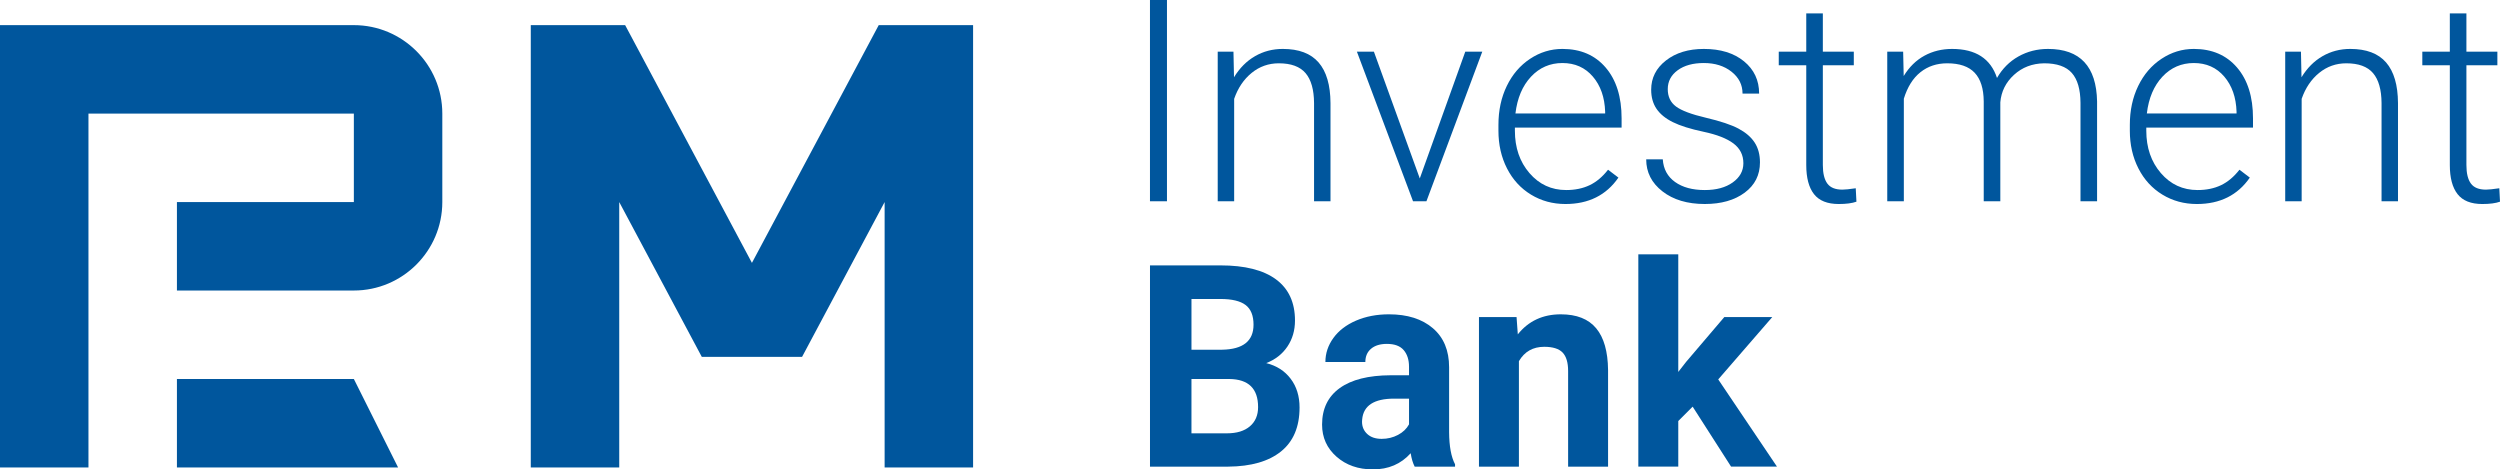
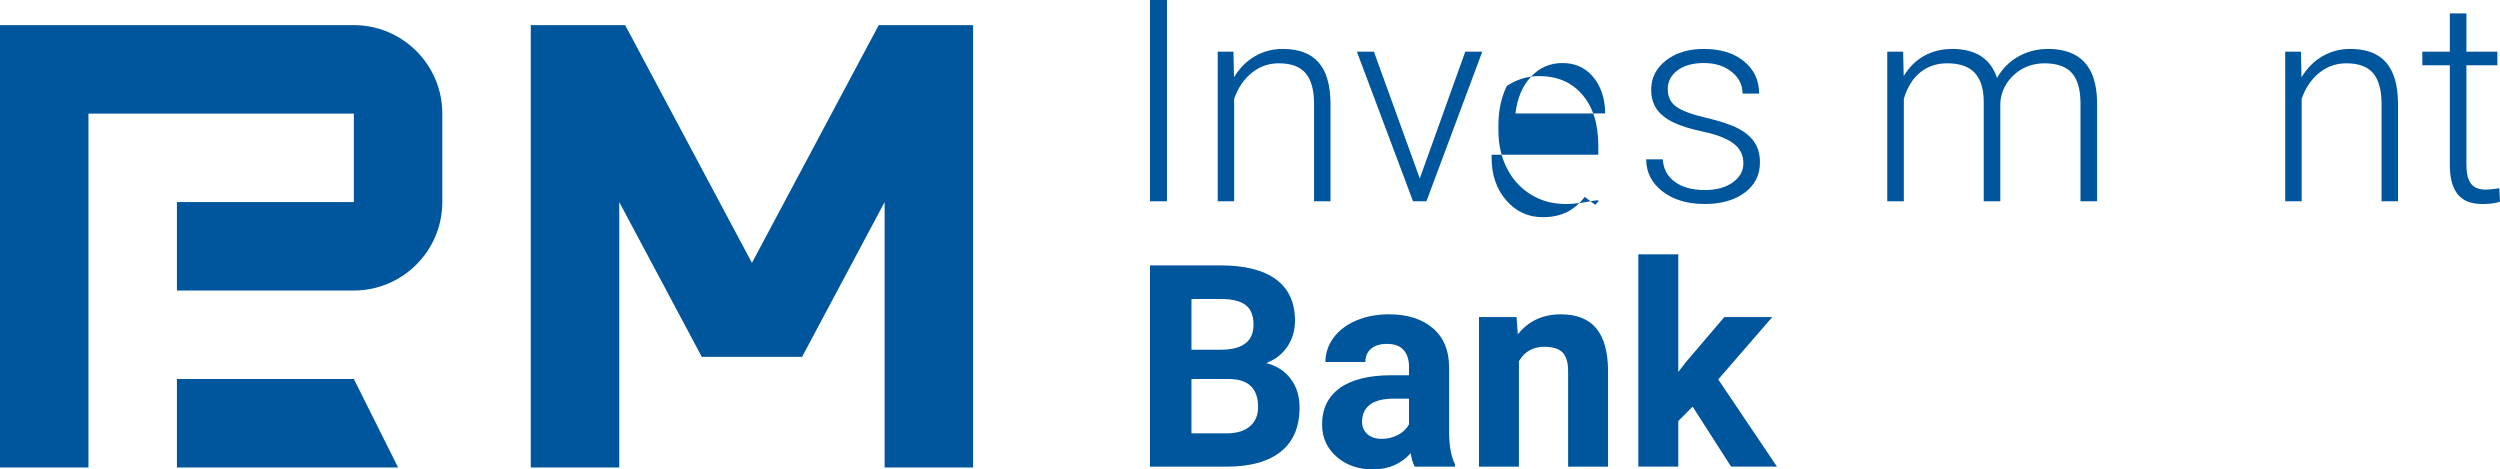
<svg xmlns="http://www.w3.org/2000/svg" version="1.1" id="Layer_1" x="0px" y="0px" viewBox="0 0 282.605 53.062" enable-background="new 0 0 282.605 53.062" xml:space="preserve">
  <g>
    <path fill="#00569D" d="M10,52.841H0v-50h40c5.514,0,10,4.486,10,10v10c0,5.514-4.486,10-10,10H20v-10h20v-10H10V52.841z" />
  </g>
  <g>
    <g>
      <polygon fill="#00569D" points="45,52.841 20,52.841 20,42.841 40,42.841   " />
    </g>
  </g>
  <polygon fill="#00569D" points="99.333,2.841 85,29.716 70.667,2.841 60,2.841 60,52.841 70,52.841 70,22.841 79.333,40.341   90.667,40.341 100,22.841 100,52.841 110,52.841 110,2.841 " />
  <g>
    <path fill="#00569D" d="M131.917,22.75h-1.922V0h1.922V22.75z" />
    <path fill="#00569D" d="M139.433,5.843l0.062,2.891c0.635-1.042,1.427-1.836,2.375-2.383c0.947-0.547,1.994-0.82,3.141-0.82   c1.812,0,3.161,0.51,4.047,1.531c0.885,1.021,1.333,2.552,1.344,4.594V22.75h-1.859V11.64c-0.011-1.51-0.331-2.635-0.961-3.375   c-0.631-0.739-1.639-1.109-3.023-1.109c-1.156,0-2.18,0.362-3.07,1.086c-0.891,0.724-1.55,1.701-1.977,2.93V22.75h-1.859V5.843   H139.433z" />
    <path fill="#00569D" d="M160.496,20.171l5.141-14.328h1.922l-6.312,16.906h-1.516l-6.344-16.906h1.922L160.496,20.171z" />
-     <path fill="#00569D" d="M176.964,23.062c-1.438,0-2.737-0.354-3.898-1.062c-1.162-0.708-2.065-1.695-2.711-2.961   c-0.646-1.266-0.969-2.685-0.969-4.258v-0.672c0-1.625,0.314-3.088,0.945-4.391c0.63-1.302,1.508-2.325,2.633-3.07   c1.125-0.745,2.344-1.117,3.656-1.117c2.052,0,3.68,0.7,4.883,2.101c1.203,1.401,1.805,3.315,1.805,5.742v1.047h-12.062v0.359   c0,1.917,0.549,3.513,1.648,4.789c1.099,1.276,2.481,1.914,4.148,1.914c1,0,1.883-0.182,2.648-0.547   c0.766-0.364,1.461-0.948,2.086-1.75l1.172,0.891C181.574,22.067,179.579,23.062,176.964,23.062z M176.621,7.125   c-1.406,0-2.592,0.516-3.555,1.547c-0.964,1.031-1.55,2.417-1.758,4.156h10.141v-0.203c-0.053-1.625-0.516-2.948-1.391-3.969   C179.183,7.635,178.037,7.125,176.621,7.125z" />
+     <path fill="#00569D" d="M176.964,23.062c-1.438,0-2.737-0.354-3.898-1.062c-1.162-0.708-2.065-1.695-2.711-2.961   c-0.646-1.266-0.969-2.685-0.969-4.258v-0.672c0-1.625,0.314-3.088,0.945-4.391c1.125-0.745,2.344-1.117,3.656-1.117c2.052,0,3.68,0.7,4.883,2.101c1.203,1.401,1.805,3.315,1.805,5.742v1.047h-12.062v0.359   c0,1.917,0.549,3.513,1.648,4.789c1.099,1.276,2.481,1.914,4.148,1.914c1,0,1.883-0.182,2.648-0.547   c0.766-0.364,1.461-0.948,2.086-1.75l1.172,0.891C181.574,22.067,179.579,23.062,176.964,23.062z M176.621,7.125   c-1.406,0-2.592,0.516-3.555,1.547c-0.964,1.031-1.55,2.417-1.758,4.156h10.141v-0.203c-0.053-1.625-0.516-2.948-1.391-3.969   C179.183,7.635,178.037,7.125,176.621,7.125z" />
    <path fill="#00569D" d="M197.074,18.453c0-0.927-0.373-1.672-1.117-2.234c-0.745-0.562-1.867-1.002-3.367-1.32   c-1.5-0.317-2.664-0.682-3.492-1.094c-0.828-0.411-1.443-0.914-1.844-1.508c-0.401-0.594-0.602-1.312-0.602-2.156   c0-1.333,0.557-2.435,1.672-3.305c1.114-0.87,2.541-1.304,4.281-1.304c1.885,0,3.398,0.466,4.539,1.398   c1.141,0.933,1.711,2.148,1.711,3.648h-1.875c0-0.989-0.414-1.812-1.242-2.469s-1.873-0.984-3.133-0.984   c-1.229,0-2.217,0.273-2.961,0.82c-0.745,0.547-1.117,1.258-1.117,2.133c0,0.844,0.31,1.498,0.93,1.961   c0.619,0.464,1.75,0.888,3.391,1.273c1.641,0.386,2.869,0.797,3.688,1.234c0.817,0.438,1.424,0.964,1.82,1.578   c0.396,0.615,0.594,1.359,0.594,2.234c0,1.427-0.576,2.568-1.727,3.422c-1.151,0.854-2.654,1.281-4.508,1.281   c-1.969,0-3.565-0.477-4.789-1.43c-1.225-0.953-1.836-2.159-1.836-3.617h1.875c0.072,1.094,0.533,1.945,1.383,2.555   c0.849,0.609,1.971,0.914,3.367,0.914c1.302,0,2.354-0.286,3.156-0.859C196.672,20.052,197.074,19.328,197.074,18.453z" />
-     <path fill="#00569D" d="M206.058,1.516v4.328h3.5v1.531h-3.5v11.278c0,0.938,0.169,1.637,0.508,2.096   c0.338,0.459,0.903,0.688,1.695,0.688c0.312,0,0.817-0.052,1.516-0.156l0.078,1.518c-0.49,0.175-1.156,0.263-2,0.263   c-1.281,0-2.214-0.372-2.797-1.117c-0.584-0.745-0.875-1.841-0.875-3.289V7.375h-3.109V5.843h3.109V1.516H206.058z" />
    <path fill="#00569D" d="M215.136,5.843l0.062,2.75c0.625-1.021,1.406-1.786,2.344-2.297c0.938-0.51,1.979-0.765,3.125-0.765   c2.666,0,4.359,1.093,5.078,3.281c0.604-1.052,1.411-1.862,2.422-2.43c1.01-0.567,2.125-0.851,3.344-0.851   c3.625,0,5.474,1.979,5.547,5.937V22.75h-1.875V11.609c-0.011-1.51-0.336-2.63-0.977-3.359c-0.641-0.729-1.686-1.094-3.133-1.094   c-1.344,0.021-2.479,0.456-3.406,1.305c-0.928,0.849-1.443,1.883-1.547,3.102V22.75h-1.875V11.468   c-0.011-1.448-0.352-2.528-1.023-3.242c-0.672-0.713-1.706-1.07-3.102-1.07c-1.178,0-2.188,0.336-3.031,1.008   s-1.469,1.669-1.875,2.992V22.75h-1.875V5.843H215.136z" />
-     <path fill="#00569D" d="M248.339,23.062c-1.438,0-2.737-0.354-3.898-1.062c-1.162-0.708-2.065-1.695-2.711-2.961   c-0.646-1.266-0.969-2.685-0.969-4.258v-0.672c0-1.625,0.314-3.088,0.945-4.391c0.63-1.302,1.508-2.325,2.633-3.07   c1.125-0.745,2.344-1.117,3.656-1.117c2.052,0,3.68,0.7,4.883,2.101c1.203,1.401,1.805,3.315,1.805,5.742v1.047h-12.062v0.359   c0,1.917,0.549,3.513,1.648,4.789c1.099,1.276,2.481,1.914,4.148,1.914c1,0,1.883-0.182,2.648-0.547   c0.766-0.364,1.461-0.948,2.086-1.75l1.172,0.891C252.949,22.067,250.954,23.062,248.339,23.062z M247.996,7.125   c-1.406,0-2.592,0.516-3.555,1.547c-0.964,1.031-1.55,2.417-1.758,4.156h10.141v-0.203c-0.053-1.625-0.516-2.948-1.391-3.969   C250.558,7.635,249.412,7.125,247.996,7.125z" />
    <path fill="#00569D" d="M260.105,5.843l0.062,2.891c0.635-1.042,1.427-1.836,2.375-2.383c0.947-0.547,1.994-0.82,3.141-0.82   c1.812,0,3.161,0.51,4.047,1.531c0.885,1.021,1.333,2.552,1.344,4.594V22.75h-1.859V11.64c-0.011-1.51-0.331-2.635-0.961-3.375   c-0.631-0.739-1.639-1.109-3.023-1.109c-1.156,0-2.18,0.362-3.07,1.086c-0.891,0.724-1.55,1.701-1.977,2.93V22.75h-1.859V5.843   H260.105z" />
    <path fill="#00569D" d="M278.808,1.516v4.328h3.5v1.531h-3.5v11.278c0,0.938,0.169,1.637,0.508,2.096   c0.338,0.459,0.903,0.688,1.695,0.688c0.312,0,0.817-0.052,1.516-0.156l0.078,1.518c-0.49,0.175-1.156,0.263-2,0.263   c-1.281,0-2.214-0.372-2.797-1.117c-0.584-0.745-0.875-1.841-0.875-3.289V7.375h-3.109V5.843h3.109V1.516H278.808z" />
  </g>
  <g>
    <path fill="#00569D" d="M129.997,52.75V30h7.969c2.76,0,4.854,0.529,6.281,1.586c1.427,1.058,2.141,2.607,2.141,4.648   c0,1.115-0.287,2.097-0.859,2.945c-0.573,0.849-1.37,1.472-2.391,1.867c1.166,0.292,2.086,0.88,2.758,1.766   c0.672,0.886,1.008,1.969,1.008,3.25c0,2.188-0.698,3.844-2.094,4.969c-1.396,1.125-3.386,1.698-5.969,1.719H129.997z    M134.685,39.531h3.469c2.364-0.042,3.547-0.984,3.547-2.828c0-1.031-0.3-1.773-0.898-2.226c-0.6-0.453-1.545-0.68-2.836-0.68   h-3.281V39.531z M134.685,42.843v6.141h4.016c1.104,0,1.966-0.263,2.586-0.789c0.619-0.526,0.93-1.252,0.93-2.18   c0-2.083-1.078-3.141-3.234-3.172H134.685z" />
    <path fill="#00569D" d="M159.919,52.75c-0.209-0.406-0.359-0.911-0.453-1.516c-1.094,1.219-2.516,1.828-4.266,1.828   c-1.656,0-3.029-0.479-4.117-1.438c-1.089-0.958-1.633-2.167-1.633-3.625c0-1.792,0.664-3.167,1.992-4.125   c1.328-0.958,3.247-1.442,5.758-1.453h2.078v-0.969c0-0.781-0.201-1.406-0.602-1.875c-0.401-0.469-1.034-0.703-1.898-0.703   c-0.761,0-1.357,0.183-1.789,0.547c-0.433,0.365-0.648,0.865-0.648,1.5h-4.516c0-0.979,0.302-1.885,0.906-2.719   c0.604-0.833,1.458-1.487,2.562-1.961c1.104-0.474,2.344-0.71,3.719-0.71c2.083,0,3.736,0.523,4.961,1.57   c1.224,1.047,1.836,2.519,1.836,4.414v7.328c0.01,1.604,0.234,2.818,0.672,3.641v0.266H159.919z M156.185,49.609   c0.666,0,1.281-0.148,1.844-0.445s0.979-0.695,1.25-1.195v-2.906h-1.688c-2.261,0-3.464,0.781-3.609,2.344l-0.016,0.266   c0,0.562,0.197,1.026,0.594,1.391C154.955,49.427,155.497,49.609,156.185,49.609z" />
    <path fill="#00569D" d="M171.435,35.843l0.141,1.953c1.208-1.51,2.828-2.265,4.859-2.265c1.791,0,3.125,0.526,4,1.578   c0.875,1.052,1.322,2.625,1.344,4.719V52.75h-4.516V41.937c0-0.958-0.209-1.653-0.625-2.086c-0.417-0.432-1.109-0.648-2.078-0.648   c-1.271,0-2.225,0.542-2.859,1.625V52.75h-4.516V35.843H171.435z" />
    <path fill="#00569D" d="M191.341,45.968l-1.625,1.625v5.156H185.2v-24h4.516v13.296l0.875-1.125l4.328-5.078h5.422l-6.109,7.047   l6.641,9.859h-5.188L191.341,45.968z" />
  </g>
</svg>